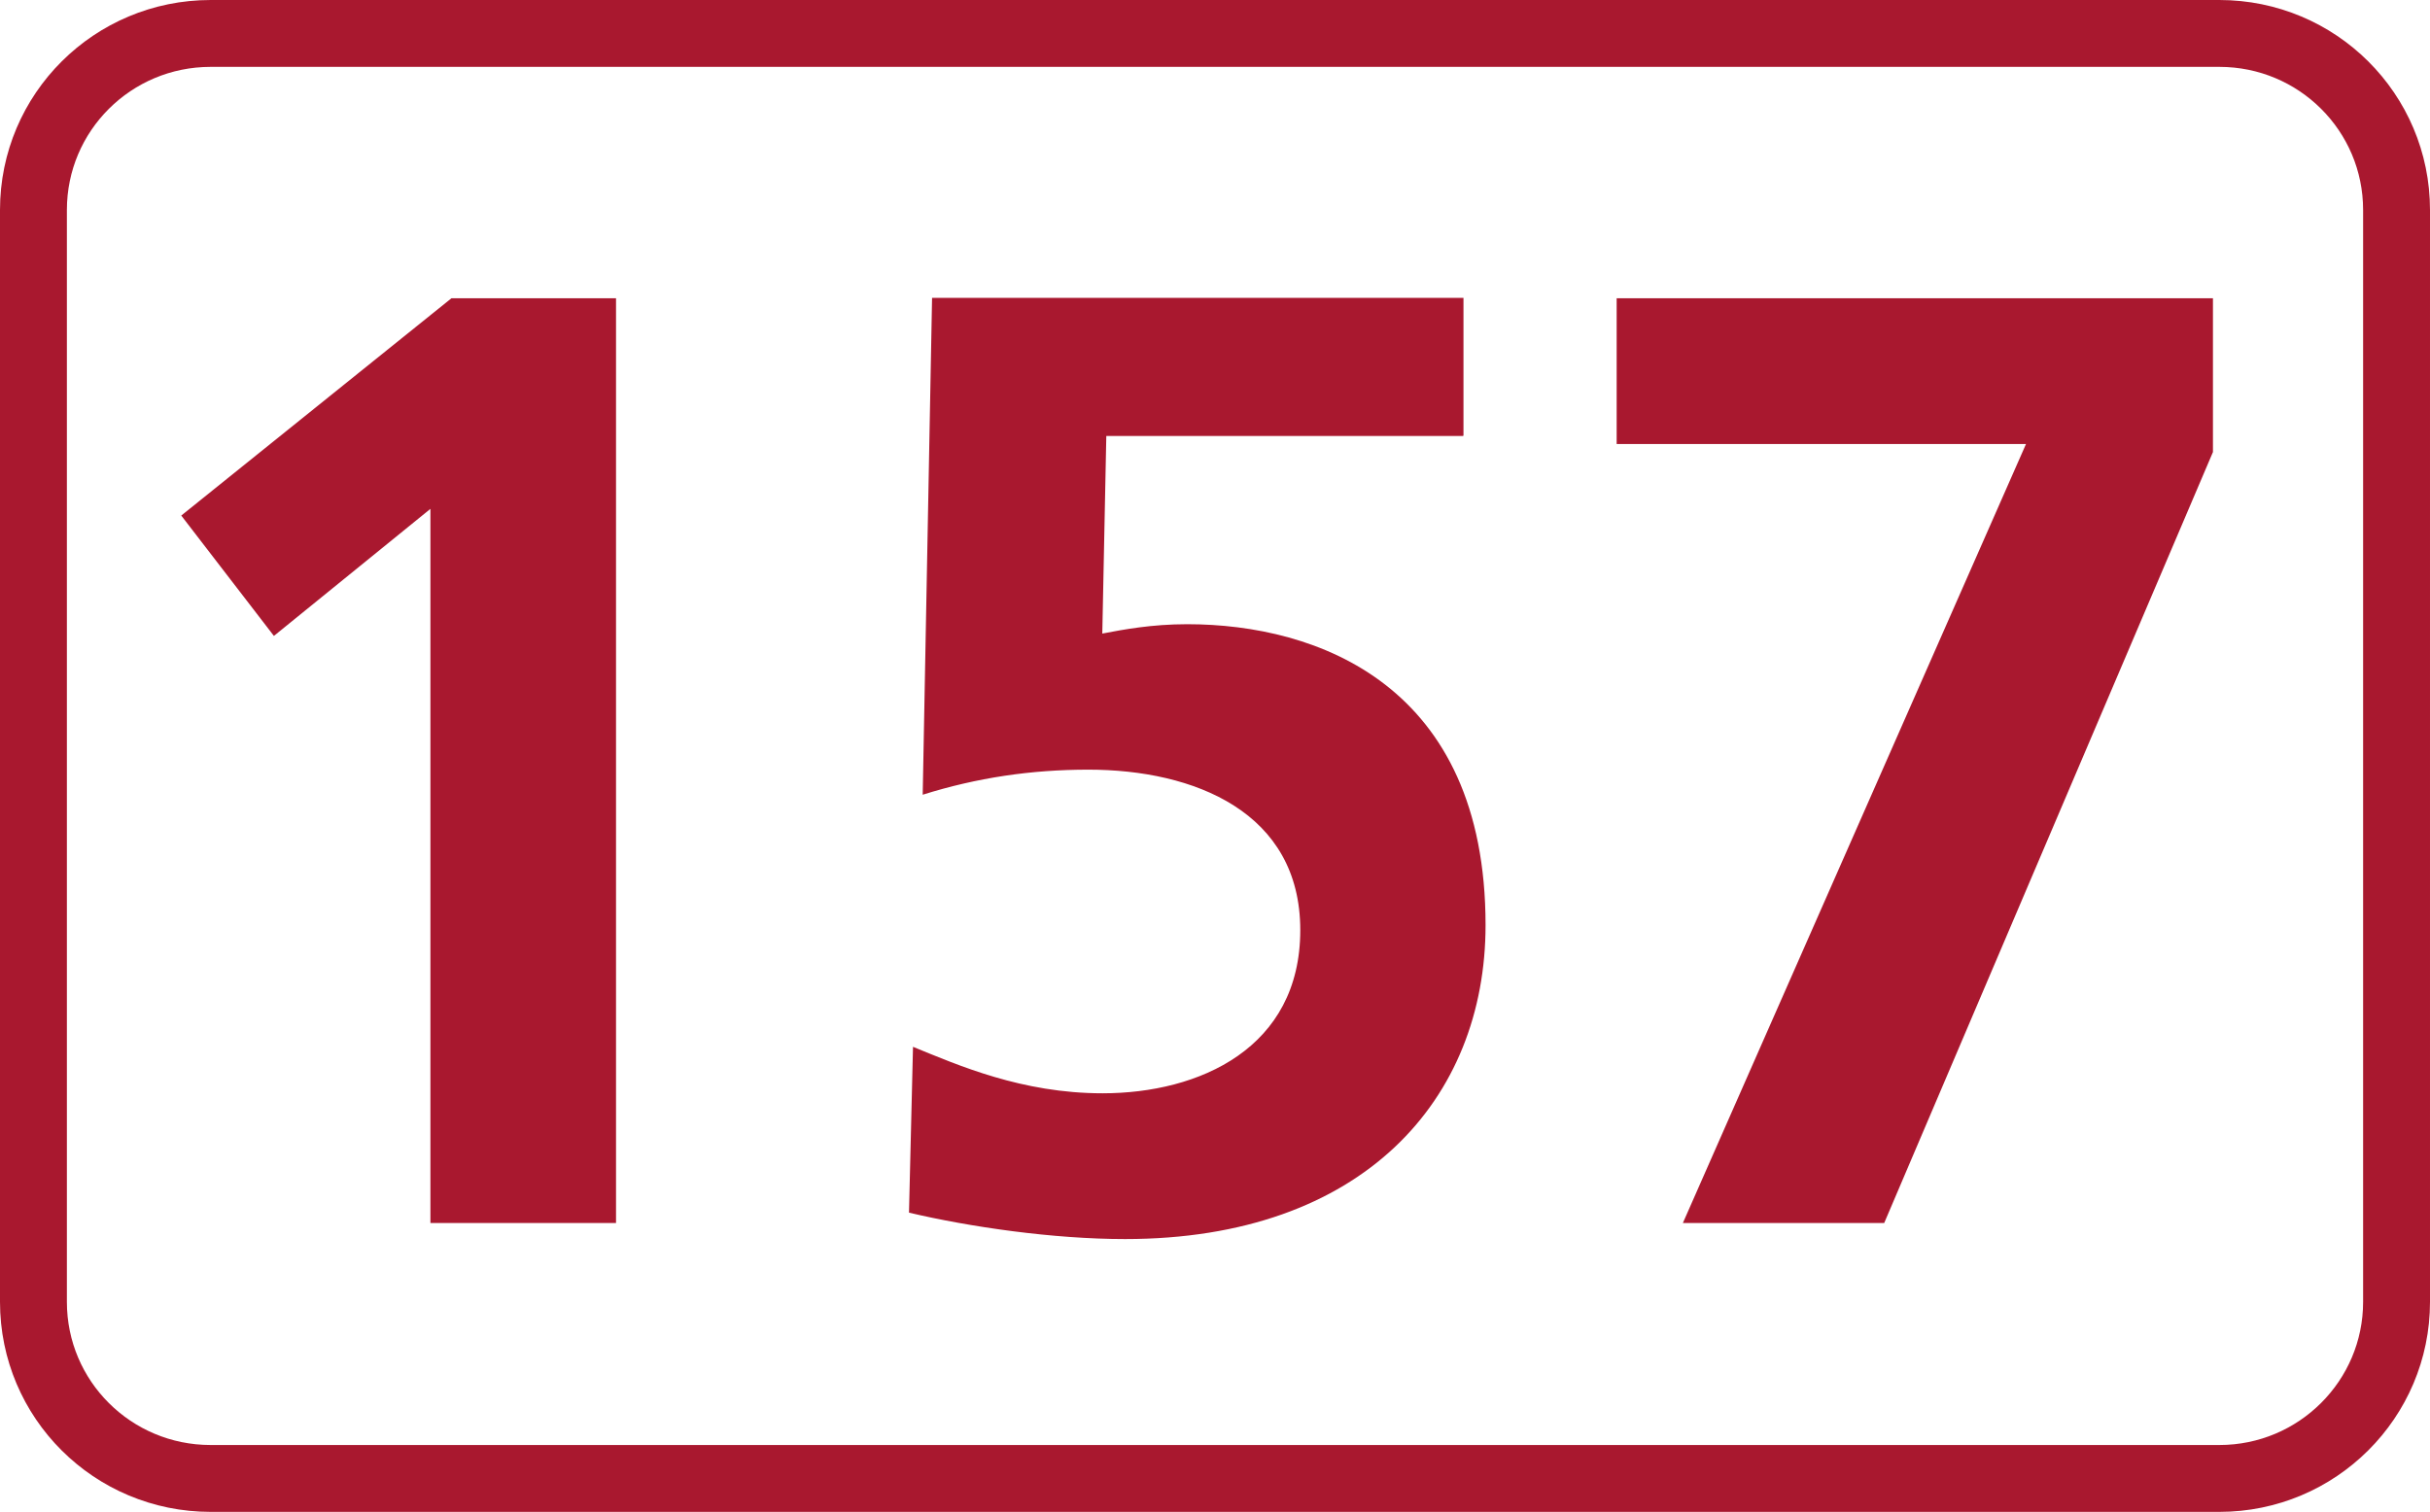
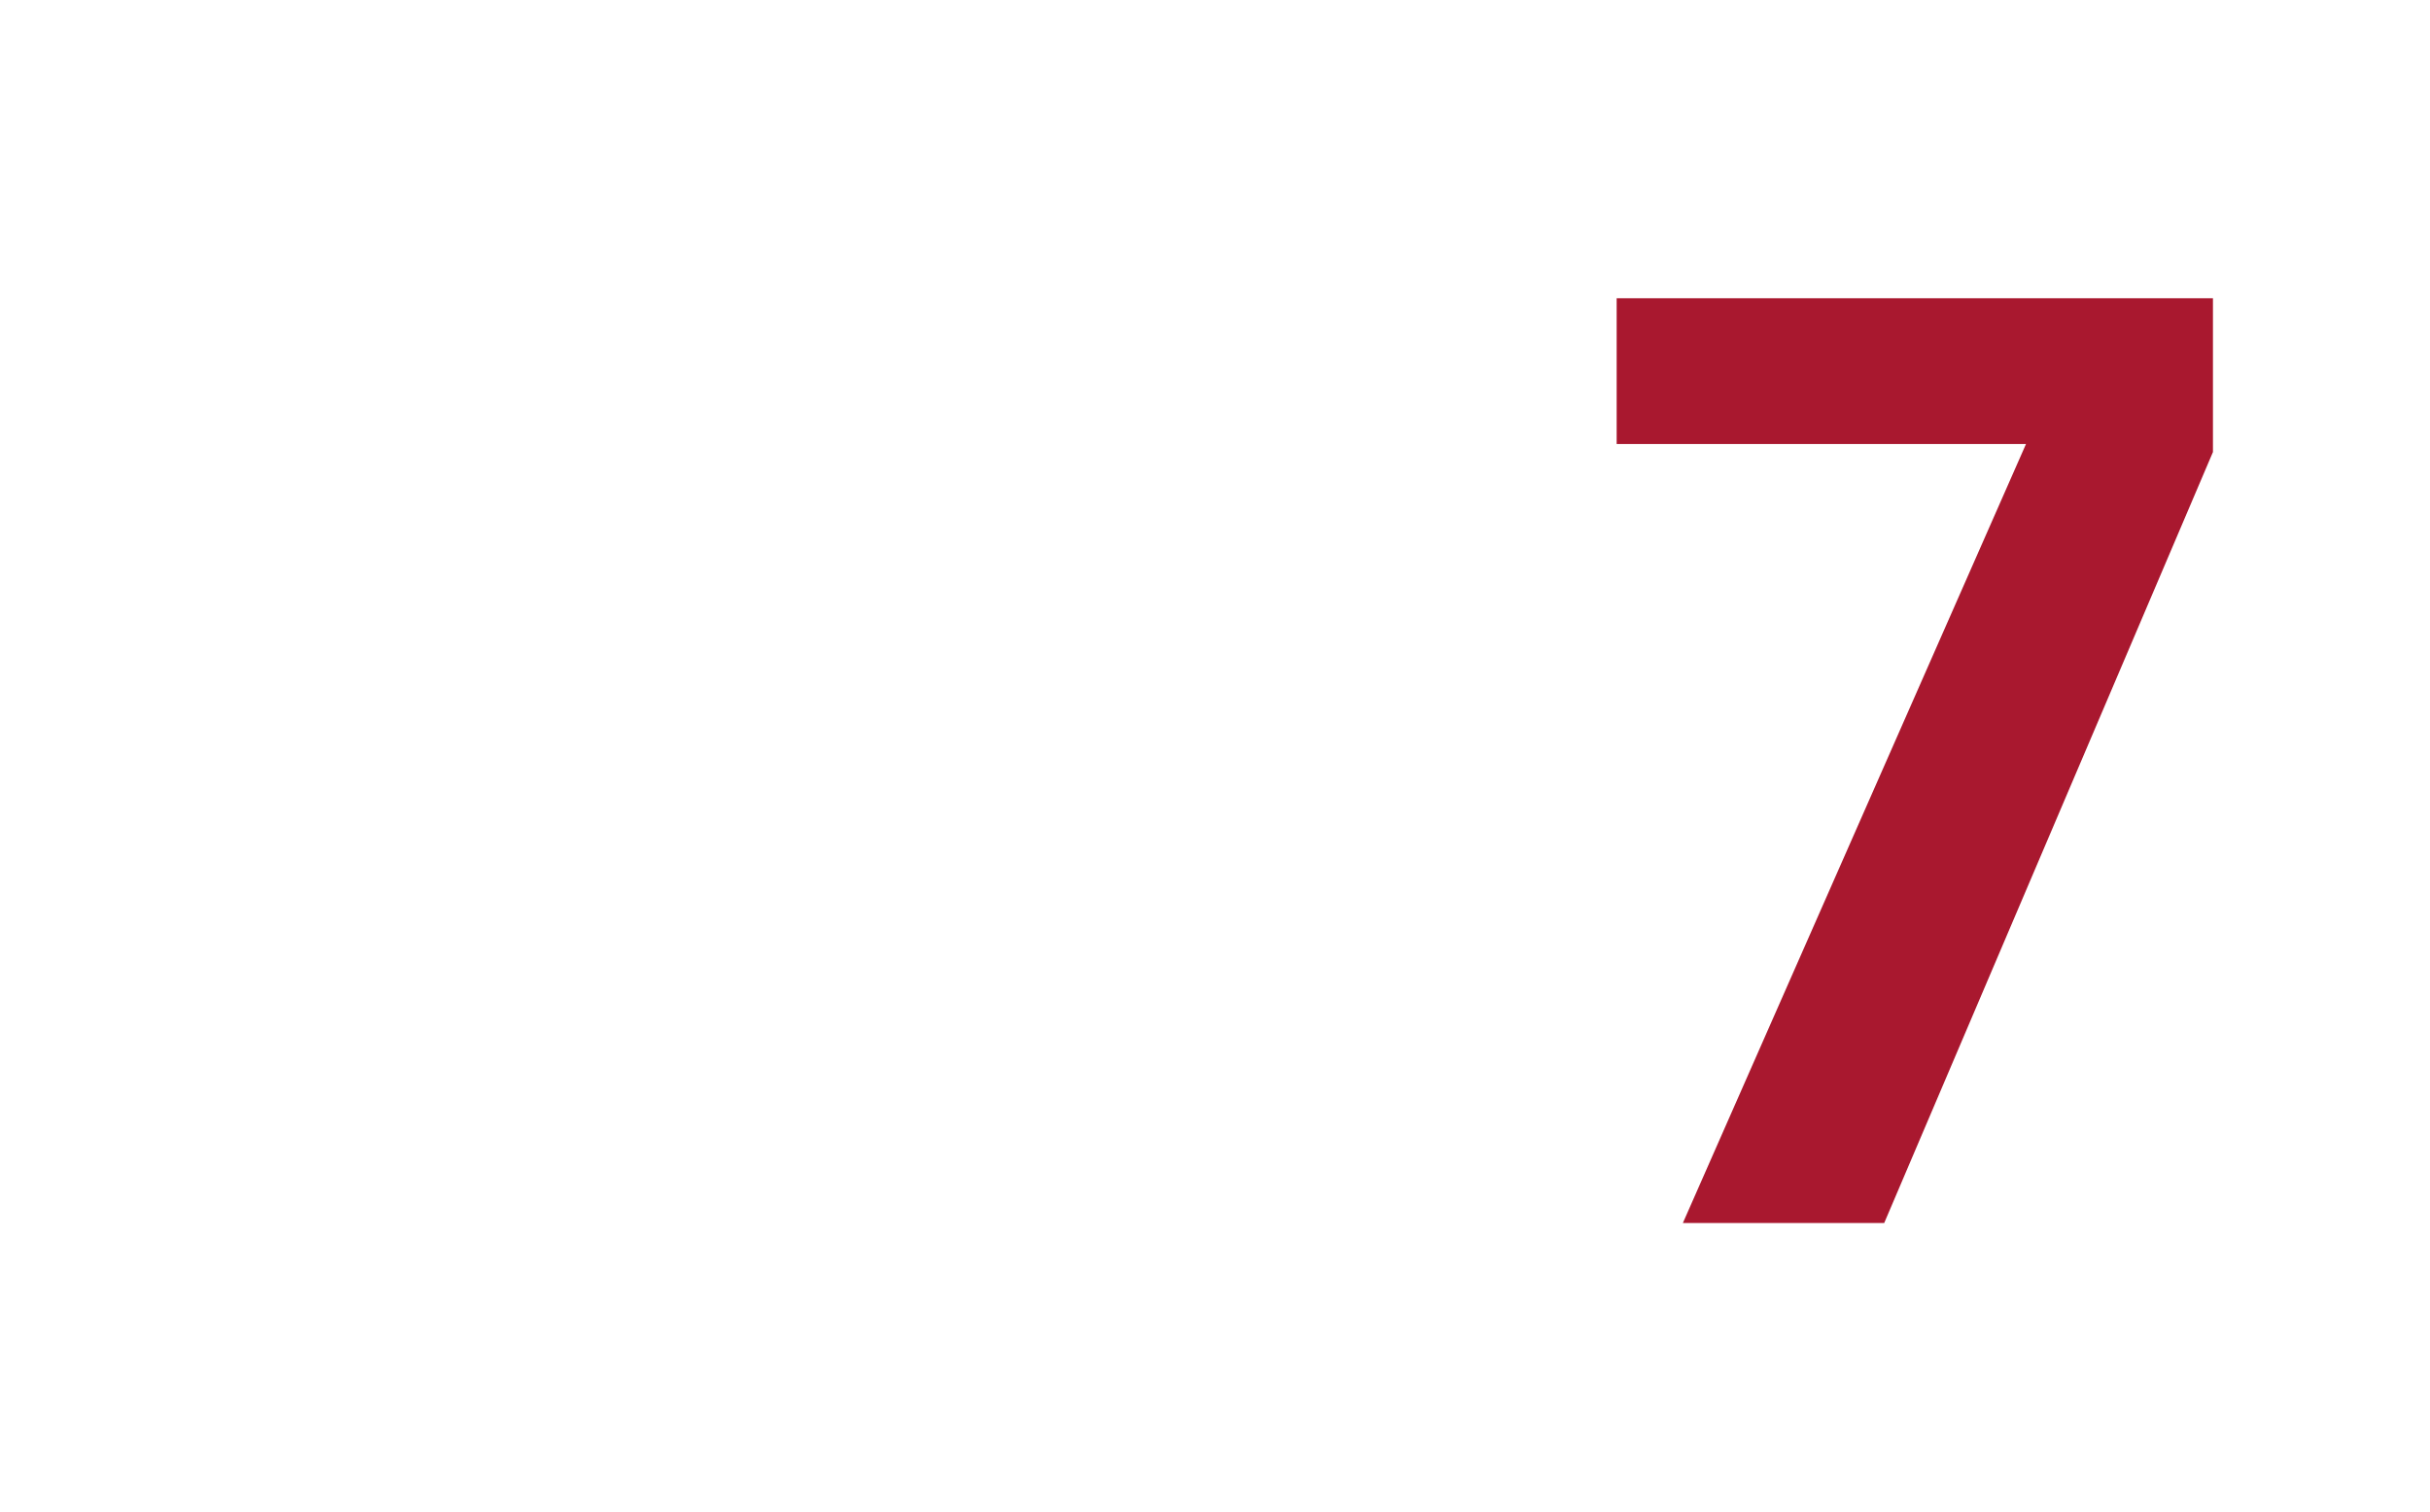
<svg xmlns="http://www.w3.org/2000/svg" id="a" viewBox="0 0 72.66 45.22">
  <defs>
    <style>.b{fill:#a9182f;}.c{fill:none;stroke:#a9182f;stroke-miterlimit:10;stroke-width:2px;}</style>
  </defs>
-   <path class="c" d="M71.66,38.94c0,2.91-2.37,5.28-5.3,5.28H6.3c-2.93,0-5.3-2.36-5.3-5.28V6.28C1,3.36,3.37,1,6.3,1h60.06c2.93,0,5.3,2.36,5.3,5.28V38.94Z" />
-   <polygon class="b" points="13.5 8.92 18.42 8.92 18.42 36.58 12.87 36.58 12.87 15.22 8.19 19.02 5.42 15.42 13.5 8.92" />
-   <path class="b" d="M43.74,13.04h-10.66l-.12,5.91c.63-.12,1.47-.28,2.54-.28,3.89,0,8.92,1.82,8.92,9,0,5.19-3.65,9.39-10.78,9.39-2.14,0-4.64-.36-6.46-.79l.12-4.96c1.35,.55,3.25,1.39,5.67,1.39,2.89,0,5.91-1.35,5.91-4.88s-3.17-4.8-6.34-4.8c-1.7,0-3.33,.24-4.95,.75l.28-14.86h15.89v4.12Z" />
  <polygon class="b" points="48.34 8.92 66.17 8.92 66.17 13.52 56.34 36.58 50.32 36.58 60.58 13.28 48.34 13.28 48.34 8.92" />
</svg>